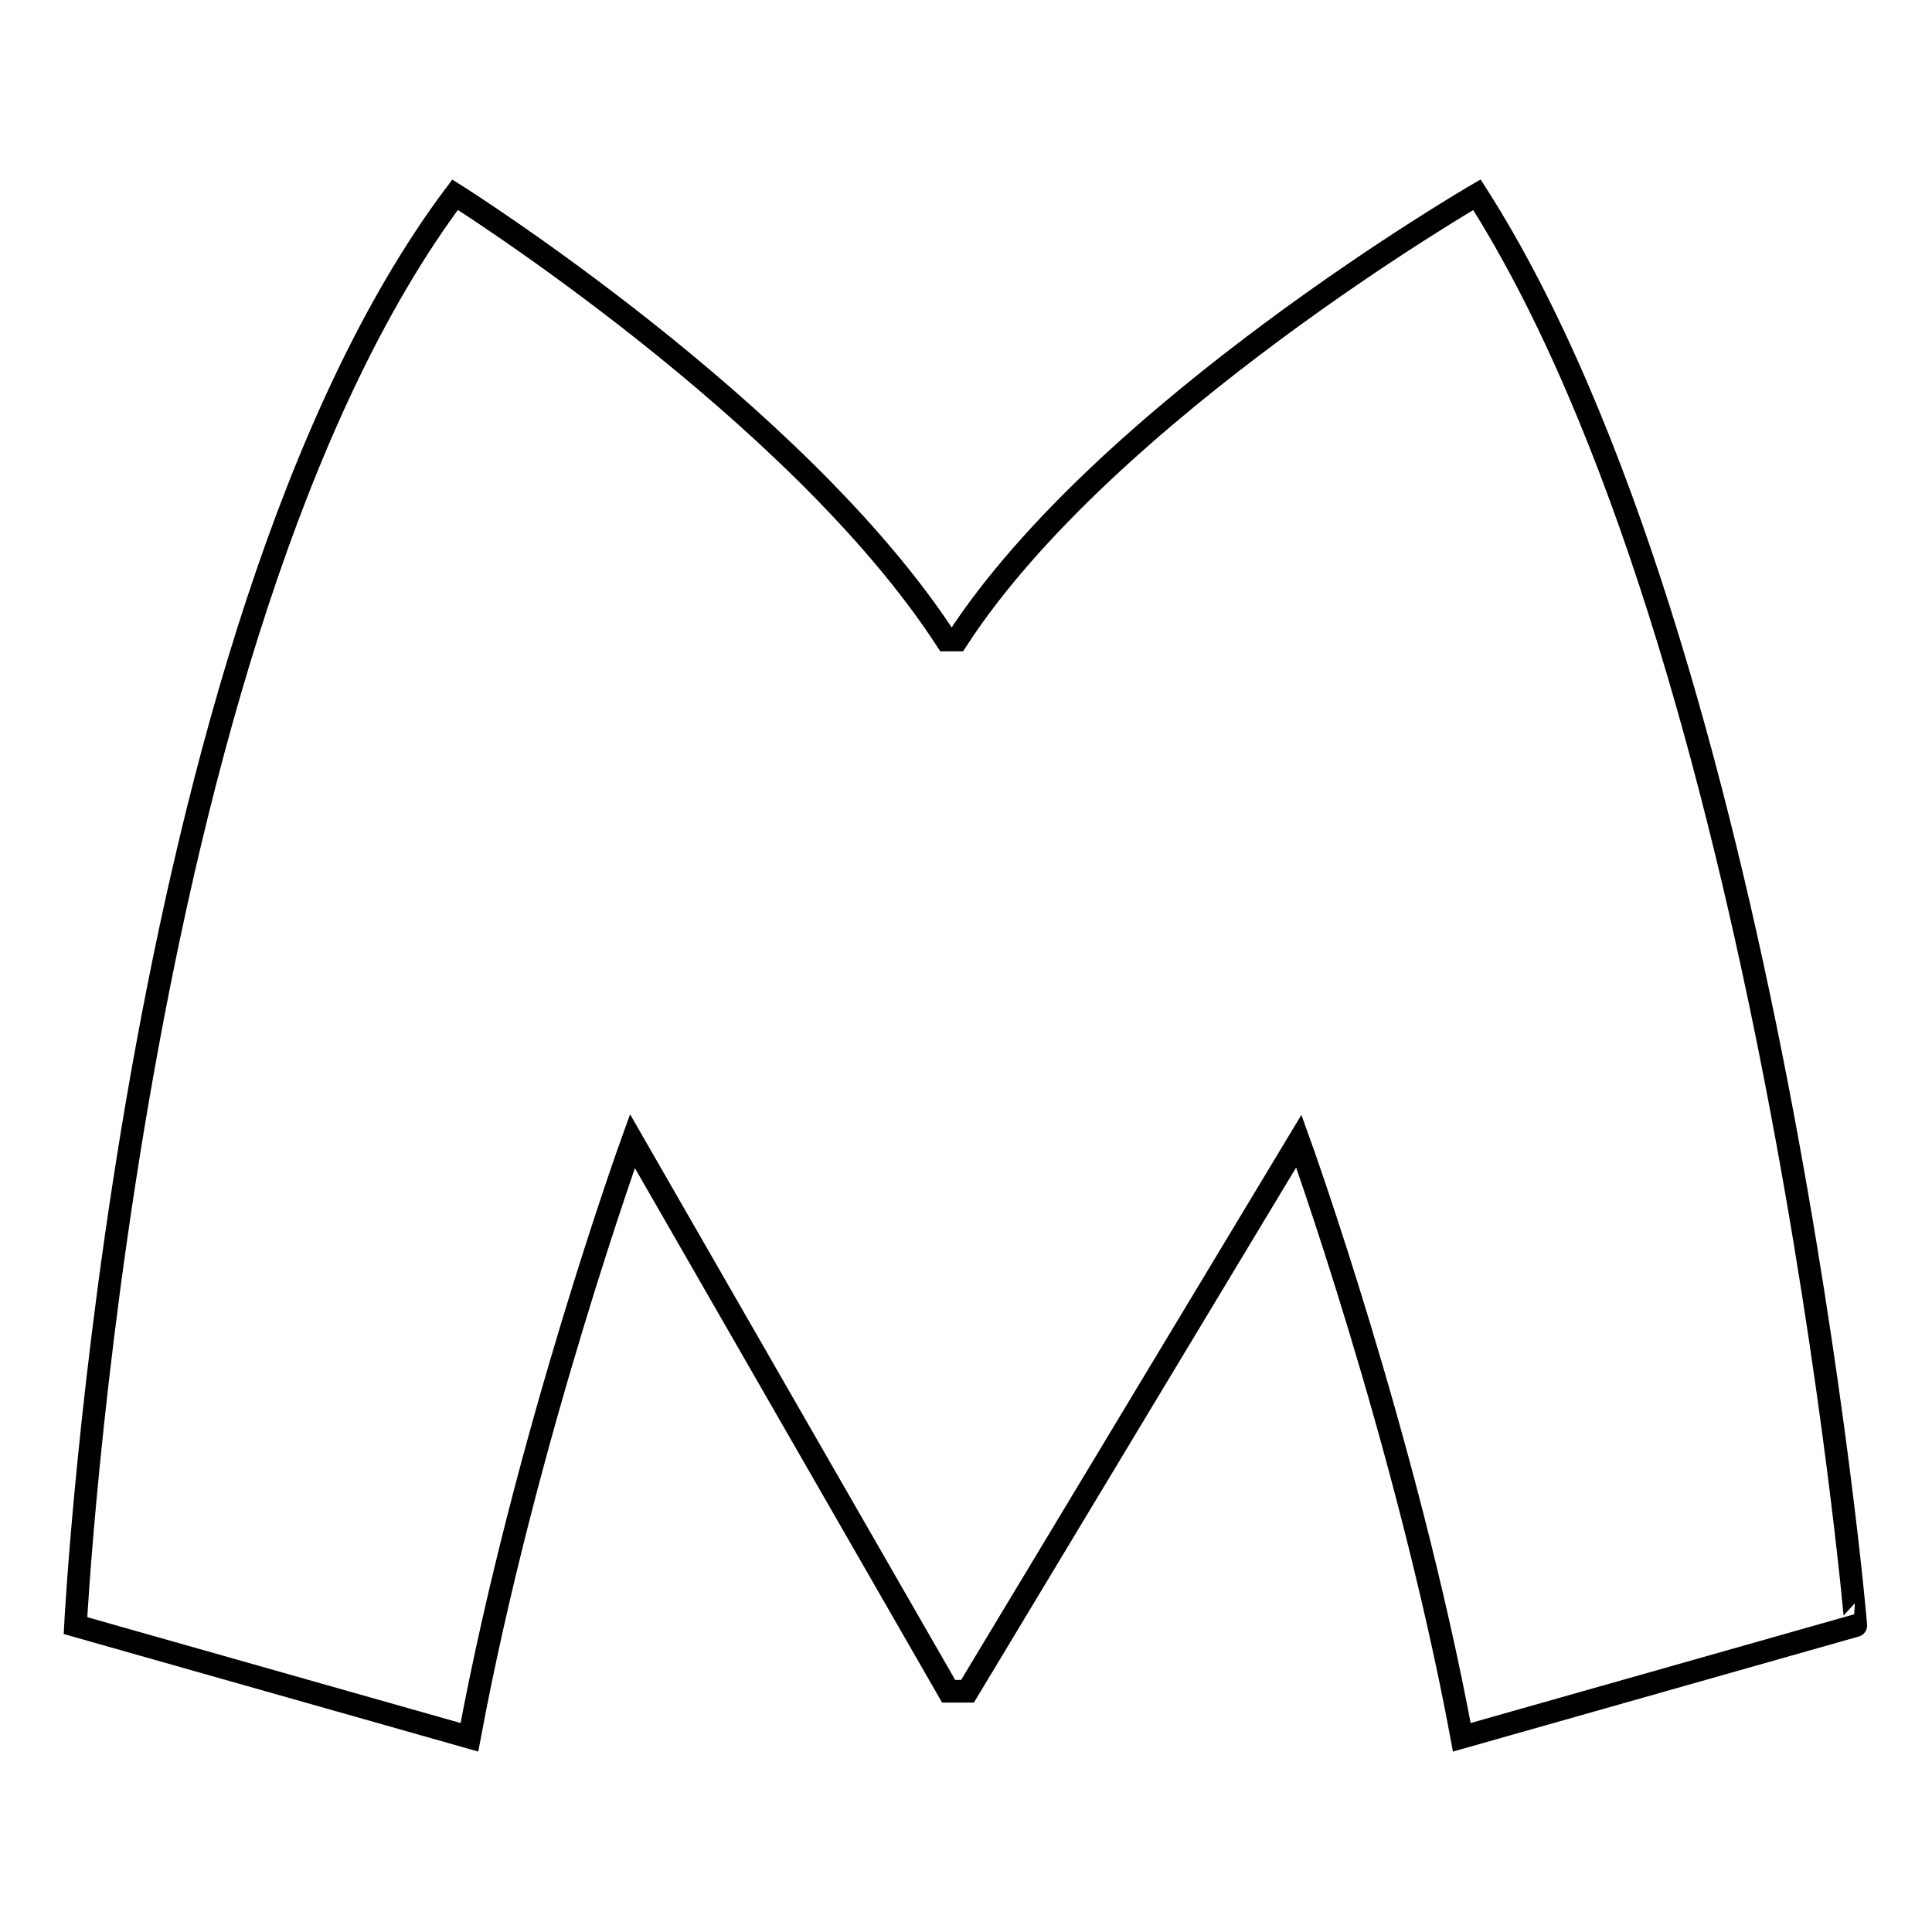
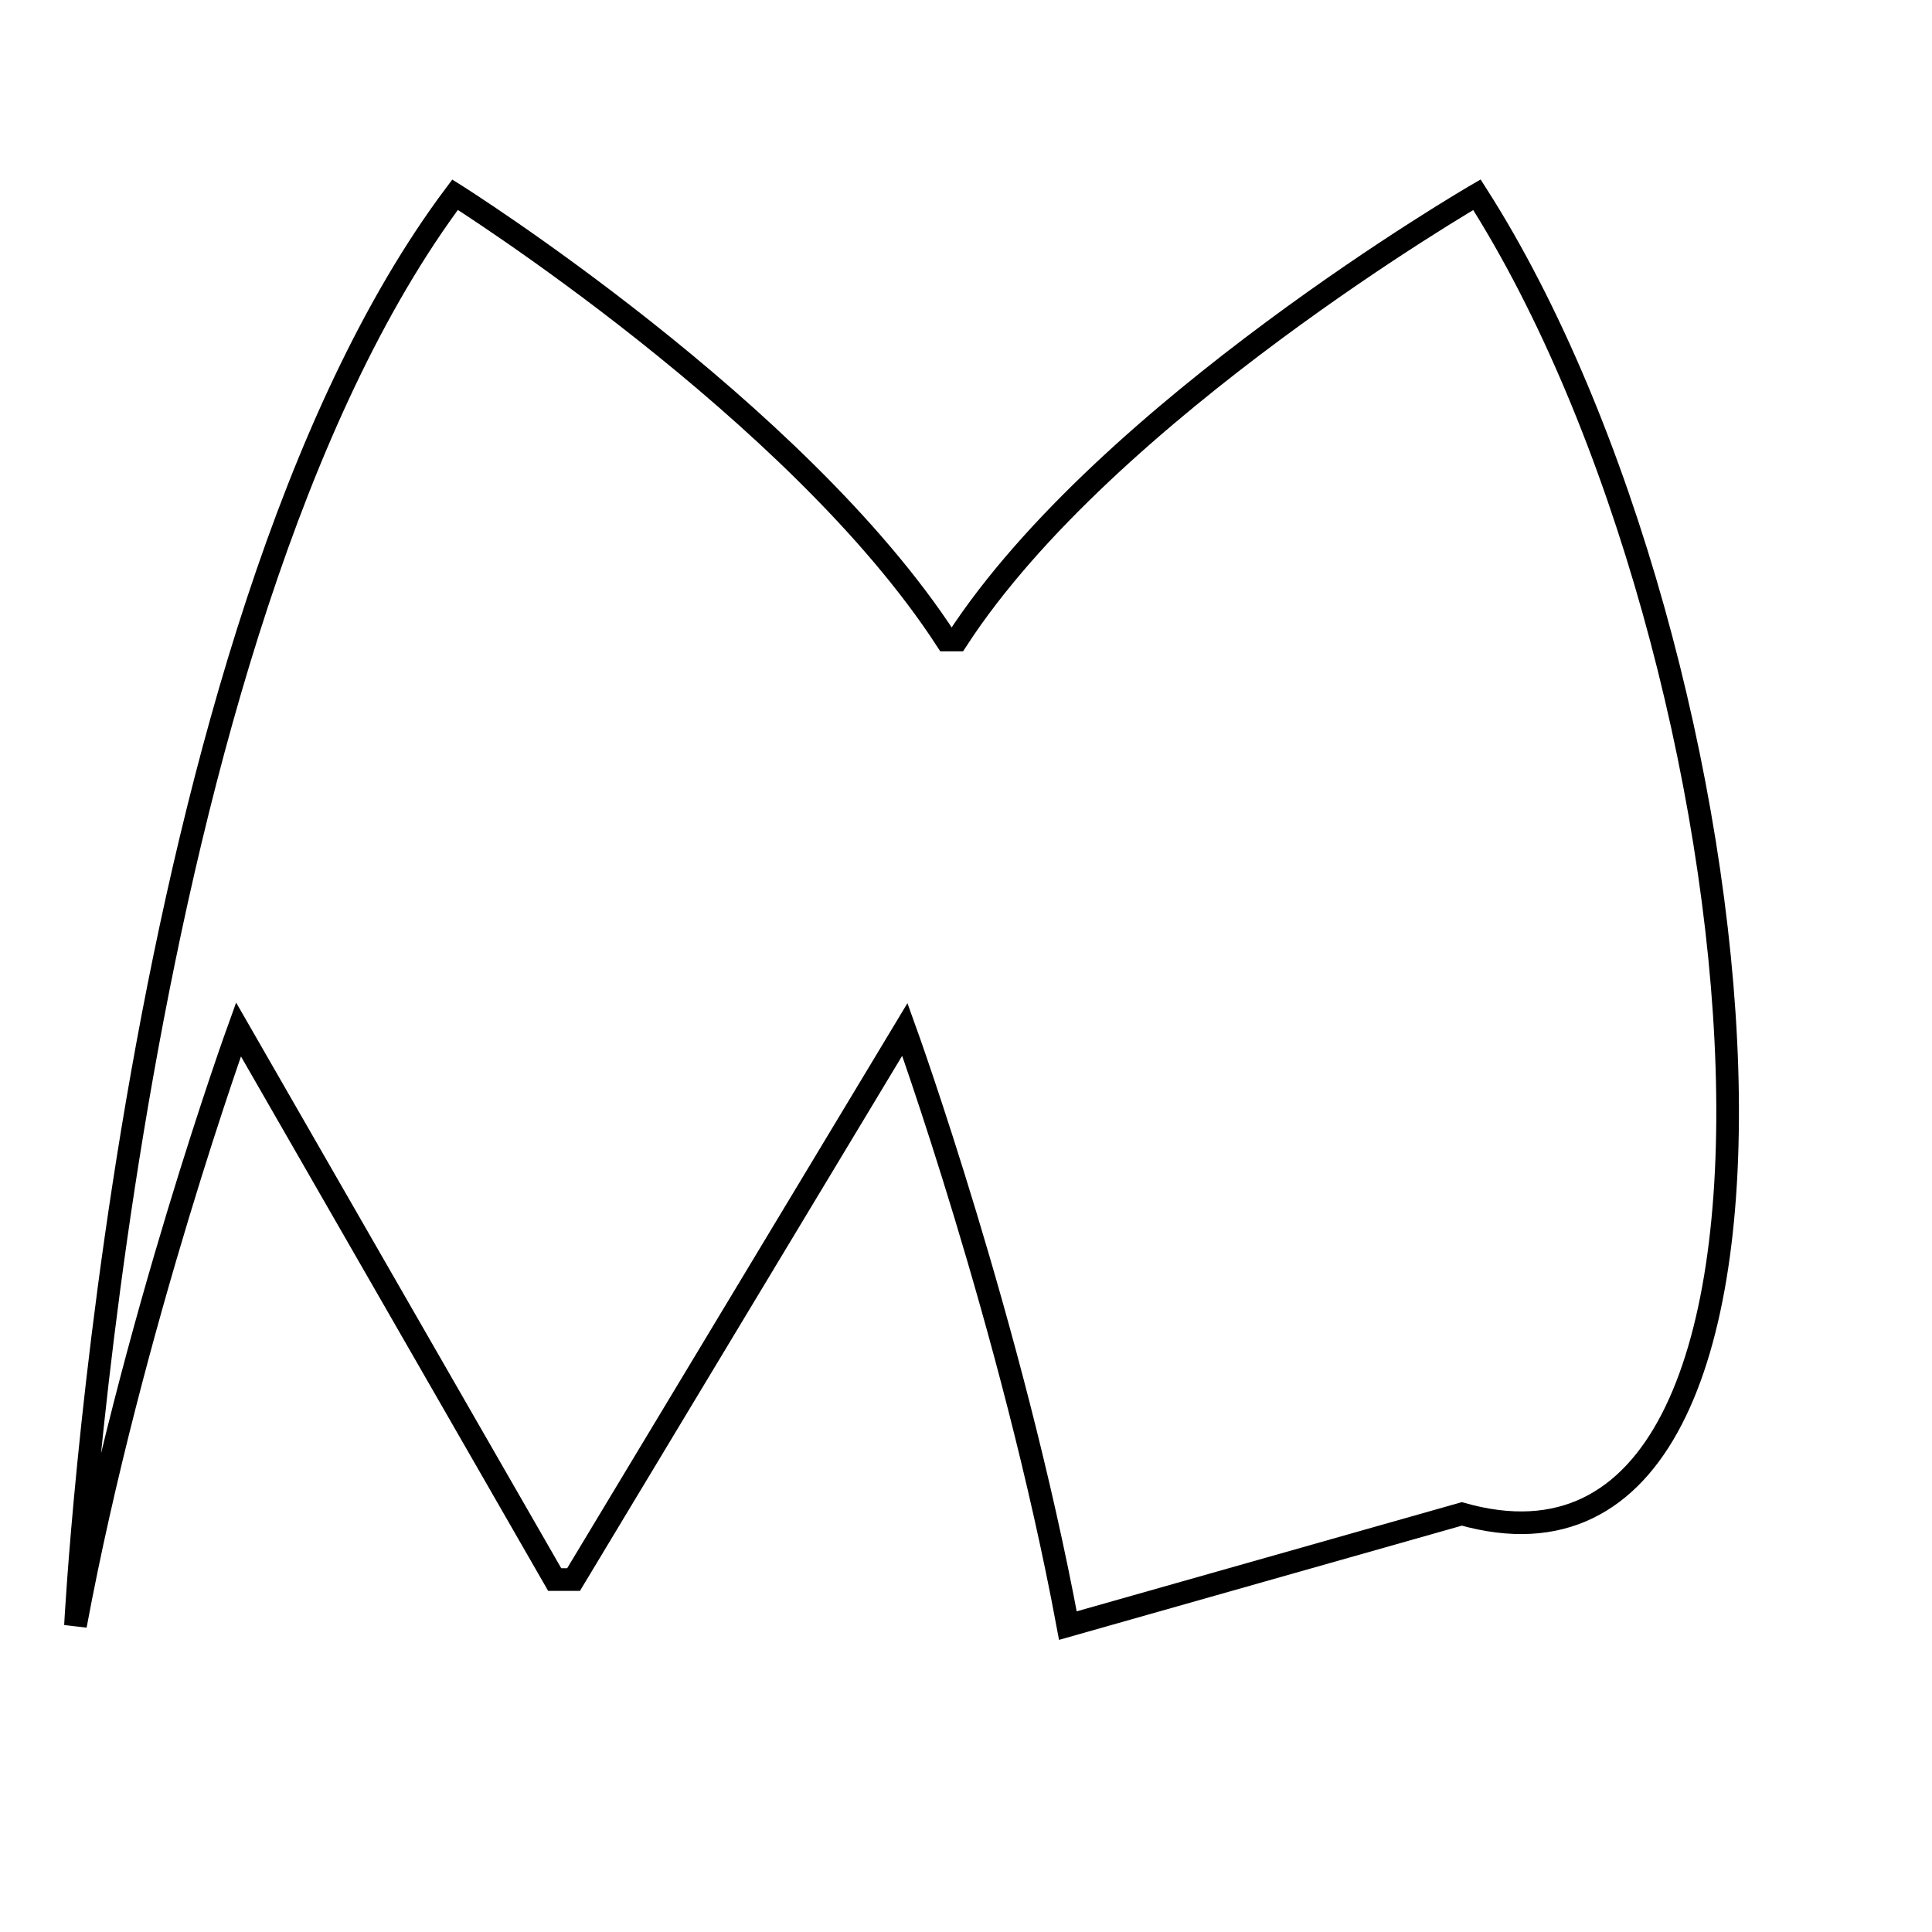
<svg xmlns="http://www.w3.org/2000/svg" version="1.1" x="0px" y="0px" viewBox="0 0 256 256" enable-background="new 0 0 256 256" xml:space="preserve">
  <g>
    <g>
      <g>
-         <path stroke-width="3" fill-opacity="0" stroke="#000000" d="M195.7,25.8c0,0-49.1,28.5-68.9,59h-1.4c-19.8-30.5-65.1-59-65.1-59C16.8,83.8,10,215.4,10,215.4l52.2,14.8c7.4-39.7,21.6-79,21.6-79l41.9,72.9h0.3h1.9h0.3l43.9-72.9c0,0,14.2,39.3,21.6,79l52.2-14.8C246,215.4,234.4,86.4,195.7,25.8z" />
+         <path stroke-width="3" fill-opacity="0" stroke="#000000" d="M195.7,25.8c0,0-49.1,28.5-68.9,59h-1.4c-19.8-30.5-65.1-59-65.1-59C16.8,83.8,10,215.4,10,215.4c7.4-39.7,21.6-79,21.6-79l41.9,72.9h0.3h1.9h0.3l43.9-72.9c0,0,14.2,39.3,21.6,79l52.2-14.8C246,215.4,234.4,86.4,195.7,25.8z" />
      </g>
      <g />
      <g />
      <g />
      <g />
      <g />
      <g />
      <g />
      <g />
      <g />
      <g />
      <g />
      <g />
      <g />
      <g />
      <g />
    </g>
  </g>
</svg>